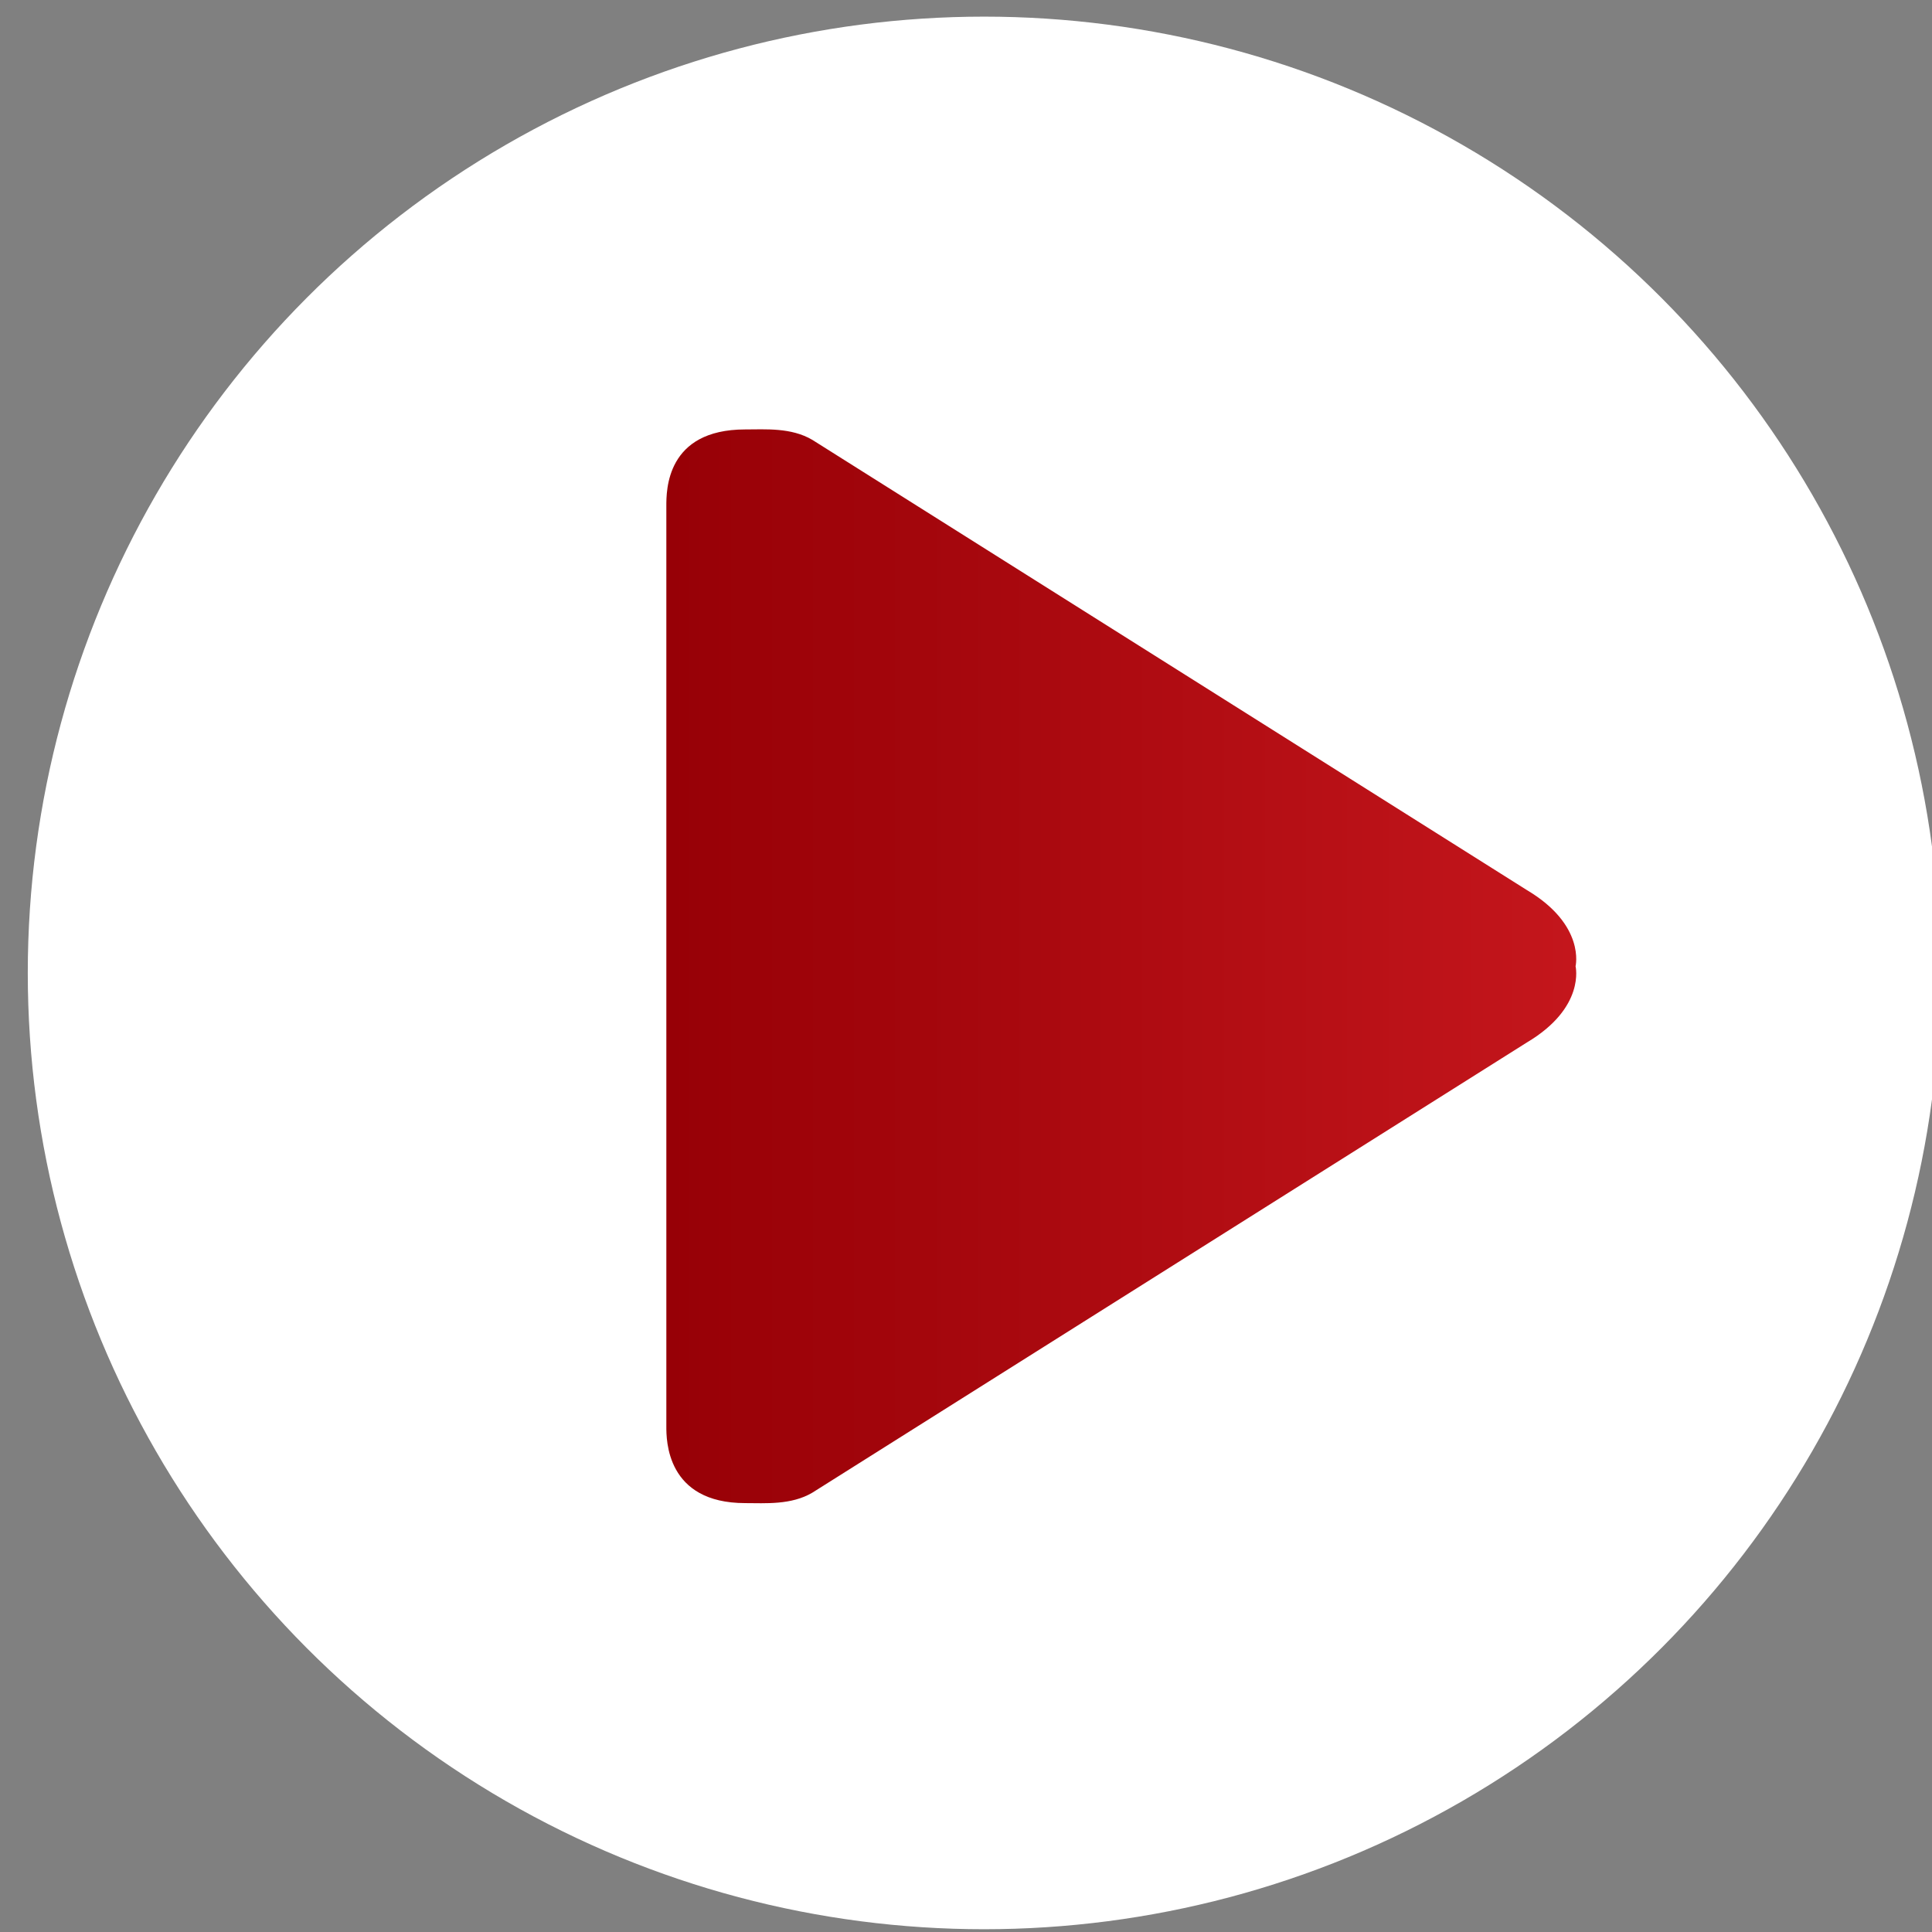
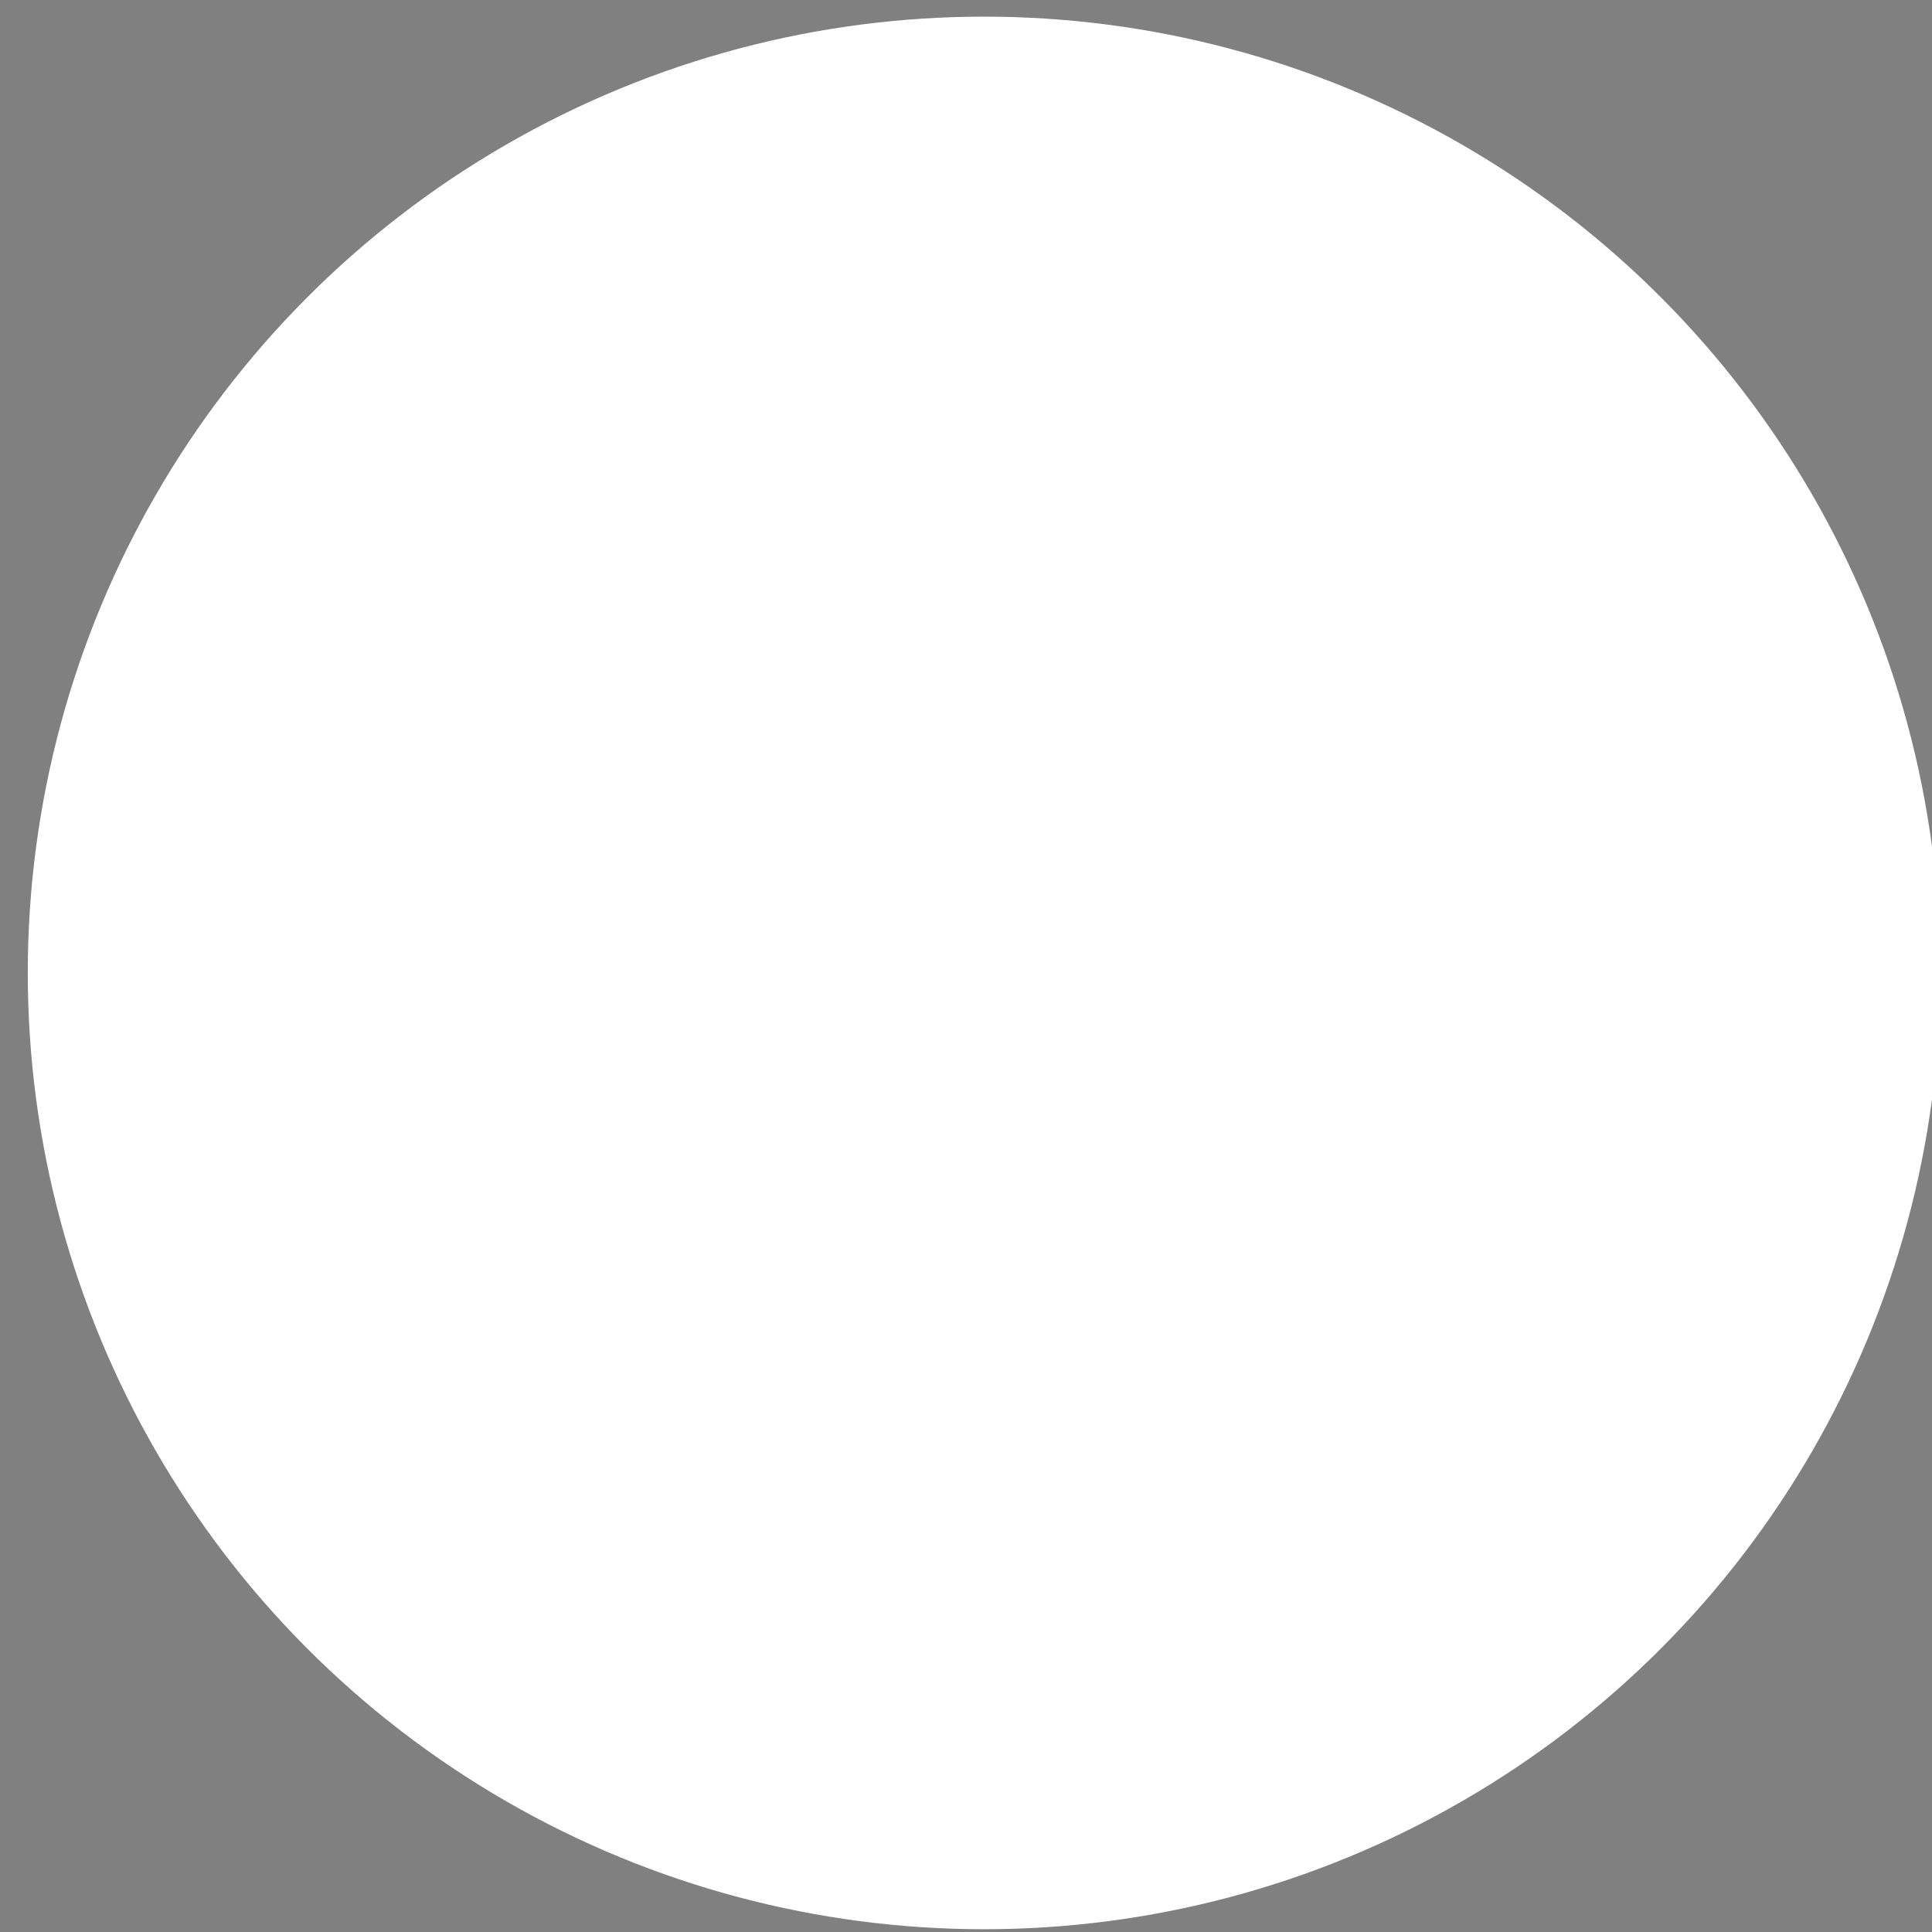
<svg xmlns="http://www.w3.org/2000/svg" width="100%" height="100%" viewBox="0 0 260 260" version="1.1" xml:space="preserve" style="fill-rule:evenodd;clip-rule:evenodd;stroke-linejoin:round;stroke-miterlimit:2;">
  <rect x="0" y="0" width="260" height="260" fill="#808080" stroke="none" />
  <g transform="matrix(5.33,0,0,5.33,-10474.6,-145.11)">
    <g transform="matrix(0.344,0,0,0.344,1786.13,-68.067)">
      <circle cx="592.827" cy="348.423" r="70.19" style="fill:white;" />
    </g>
    <g transform="matrix(0.146,0,0,0.146,1982.04,38.024)">
      <clipPath id="_clip1">
        <rect x="0" y="0.277" width="158" height="186" />
      </clipPath>
      <g clip-path="url(#_clip1)">
-         <path d="M148.848,79.98L25.262,2.113C21.609,-0.062 17.07,0.301 13.645,0.301C-0.062,0.301 0,10.883 0,13.563L0,172.715C0,174.98 -0.059,185.977 13.645,185.977C17.07,185.977 21.609,186.34 25.262,184.164L148.848,106.297C158.992,100.262 157.238,93.137 157.238,93.137C157.238,93.137 158.992,86.016 148.848,79.98Z" style="fill:url(#_Linear2);" />
-       </g>
+         </g>
    </g>
  </g>
  <defs>
    <linearGradient id="_Linear2" x1="0" y1="0" x2="1" y2="0" gradientUnits="userSpaceOnUse" gradientTransform="matrix(157.354,0,0,185.721,0,93.139)">
      <stop offset="0" style="stop-color:rgb(151,0,6);stop-opacity:1" />
      <stop offset="1" style="stop-color:rgb(196,22,28);stop-opacity:1" />
    </linearGradient>
  </defs>
</svg>